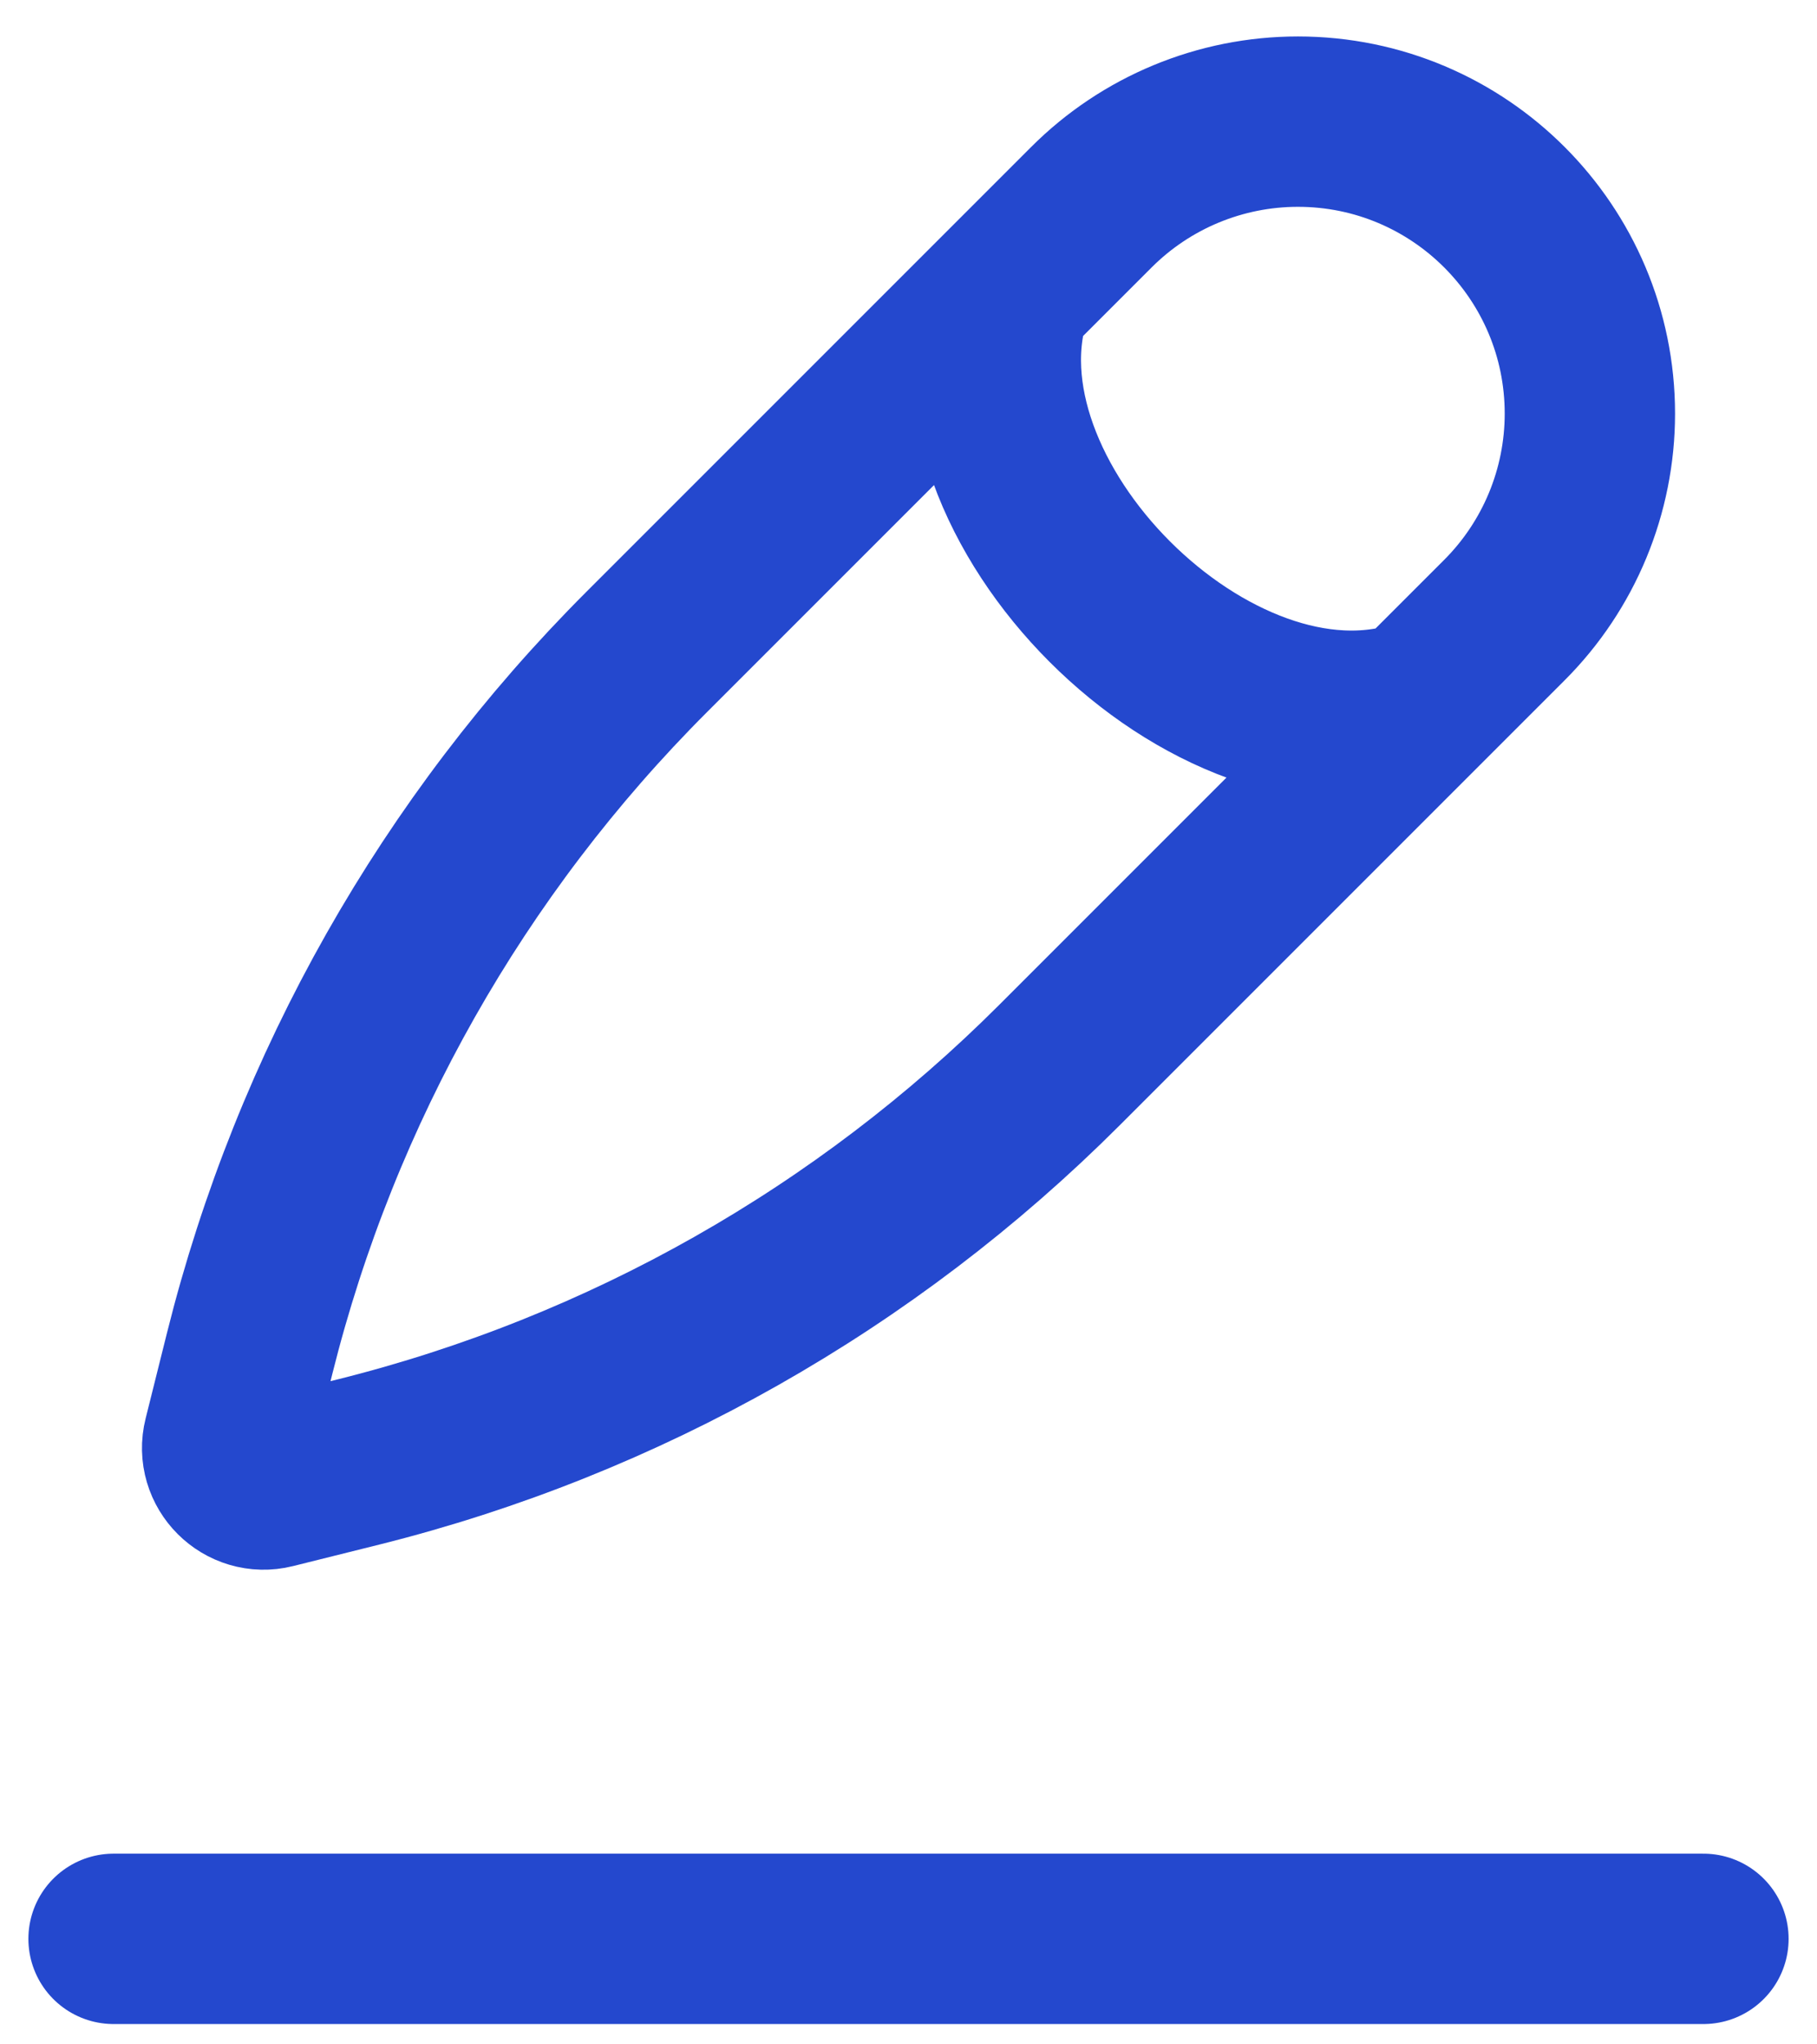
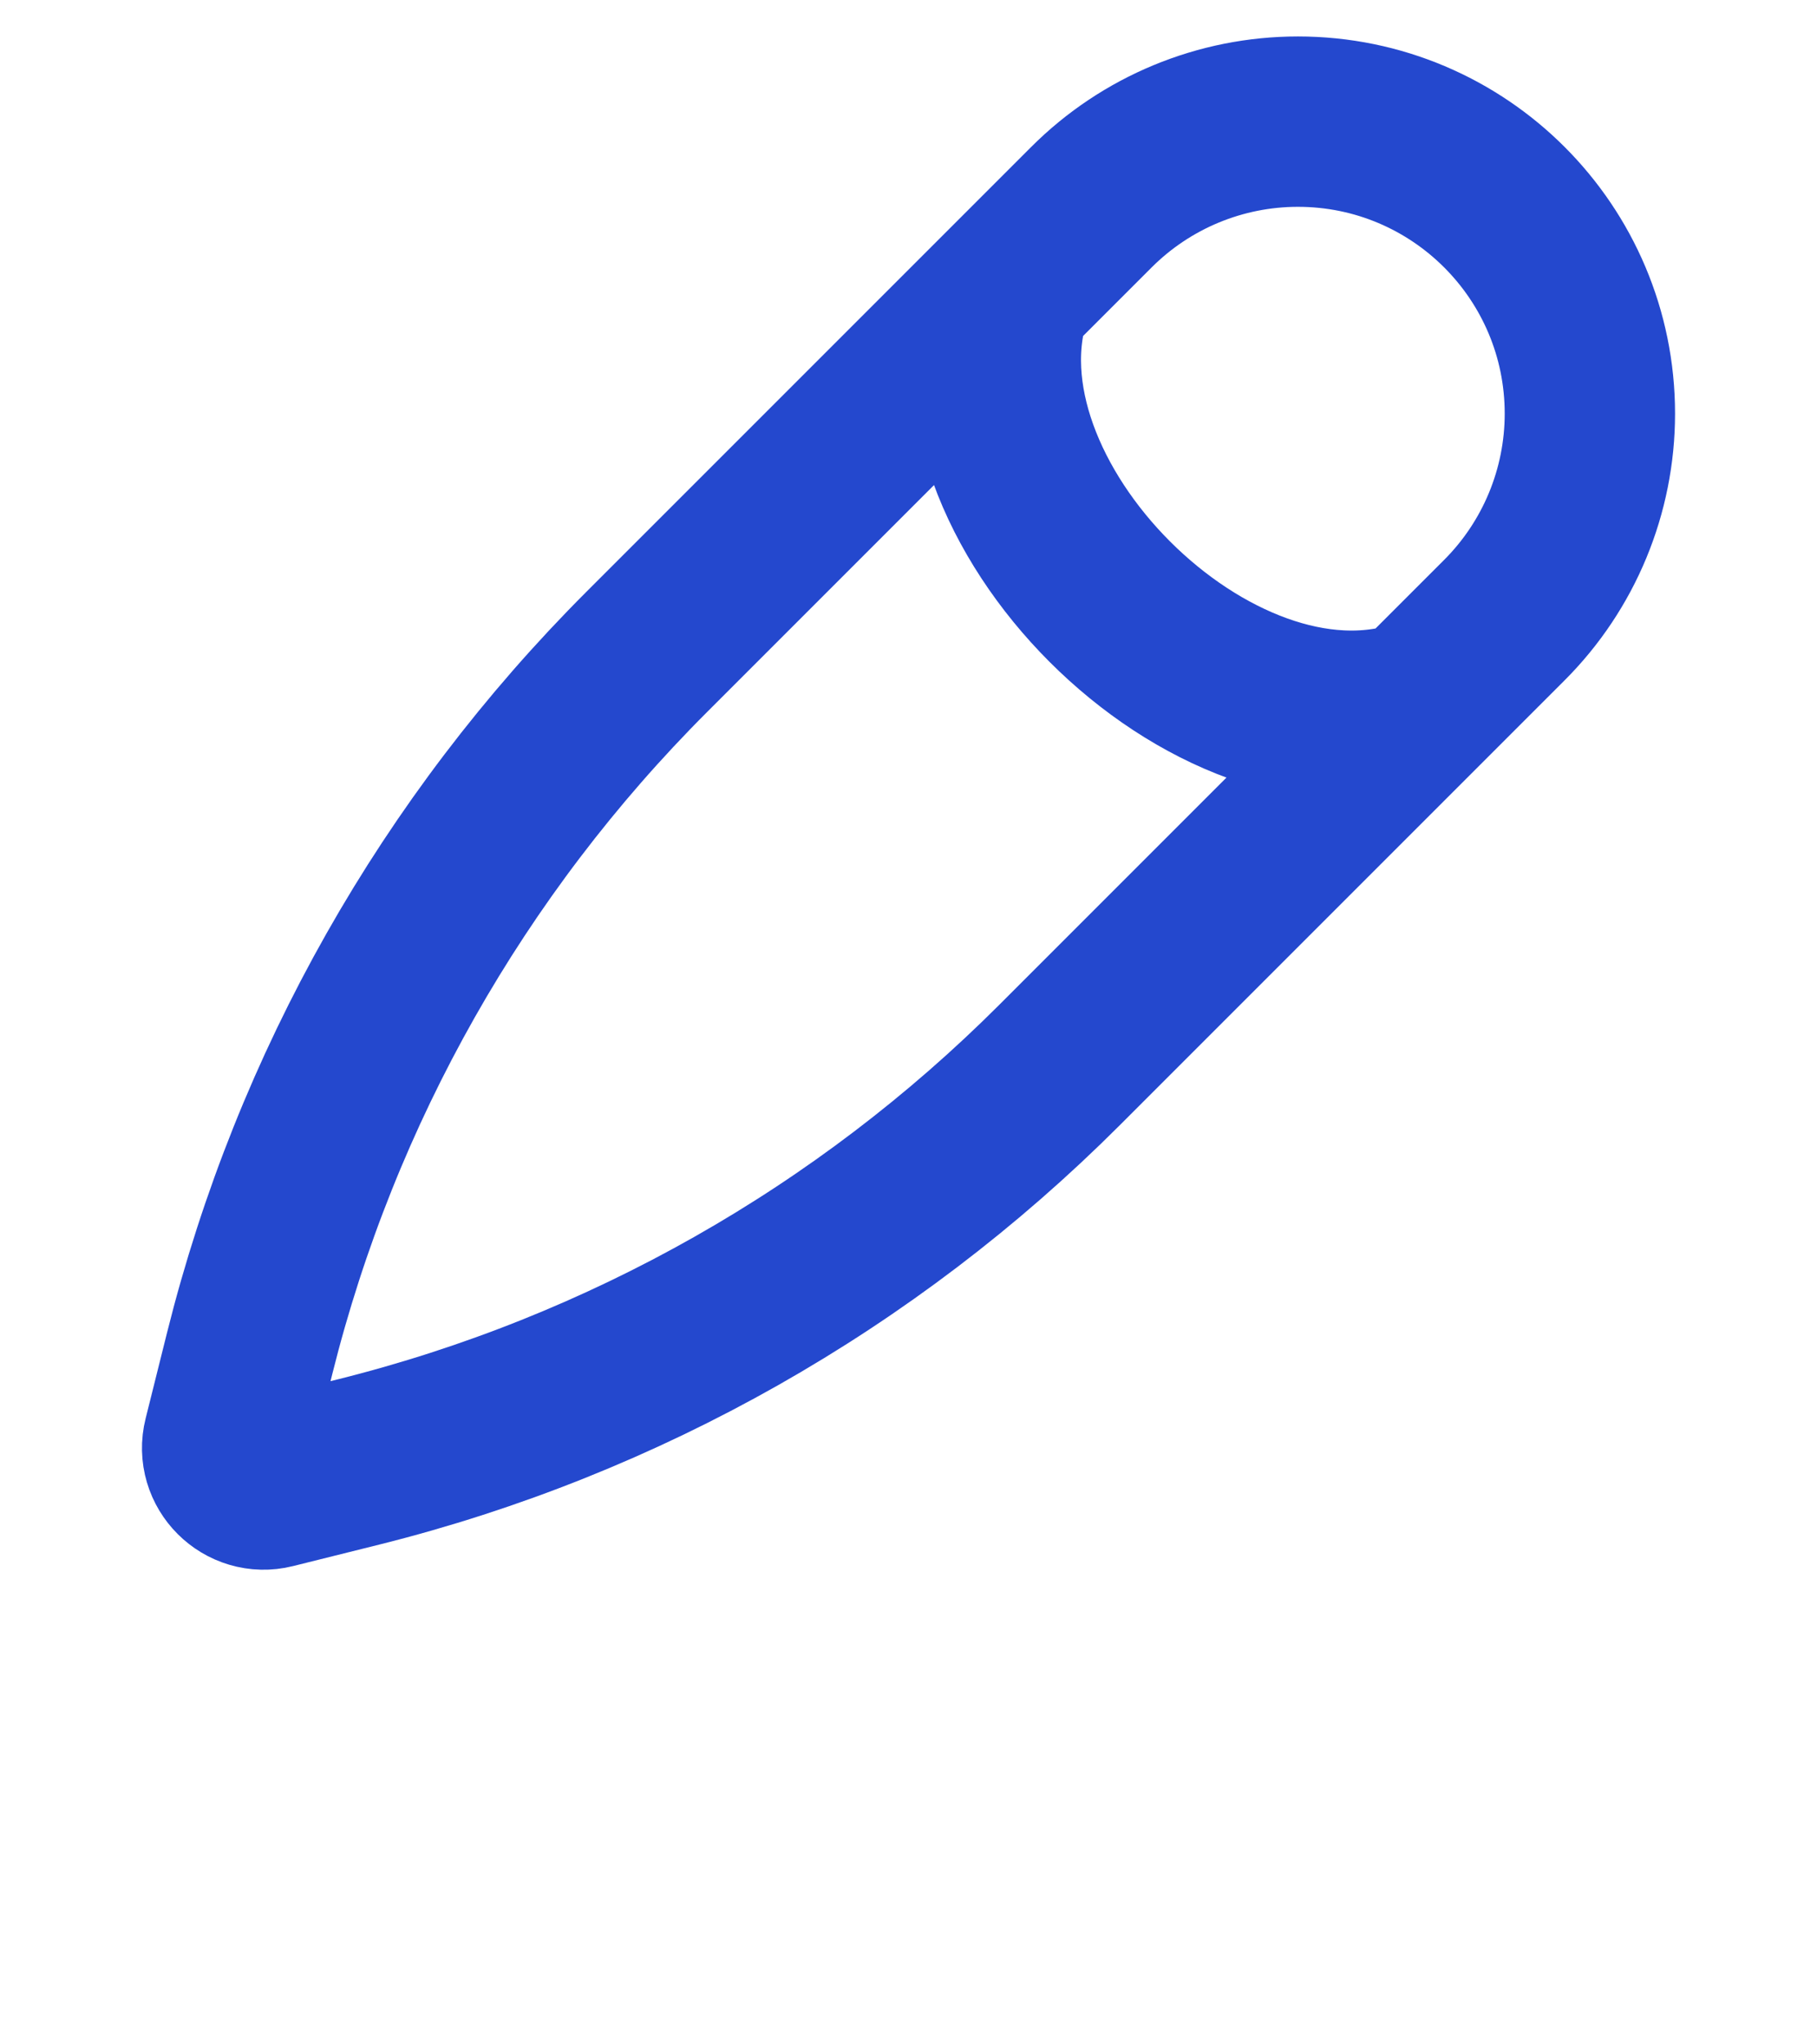
<svg xmlns="http://www.w3.org/2000/svg" width="16" height="18" viewBox="0 0 16 18" fill="none">
  <path d="M12.5 6.207C10.682 6.813 8.258 4.389 8.864 2.571M9.611 1.824L5.694 5.741C3.991 7.444 2.783 9.577 2.199 11.914L2.01 12.671C1.951 12.906 2.165 13.12 2.4 13.061L3.158 12.872C5.494 12.288 7.627 11.08 9.33 9.377L13.247 5.46C13.729 4.978 14 4.324 14 3.642C14 2.222 12.849 1.071 11.429 1.071C10.747 1.071 10.093 1.342 9.611 1.824Z" stroke="#2448CE" stroke-width="1.5" />
-   <path d="M15 17.071H1" stroke="#2448CE" stroke-width="1.5" stroke-linecap="round" stroke-linejoin="round" />
</svg>